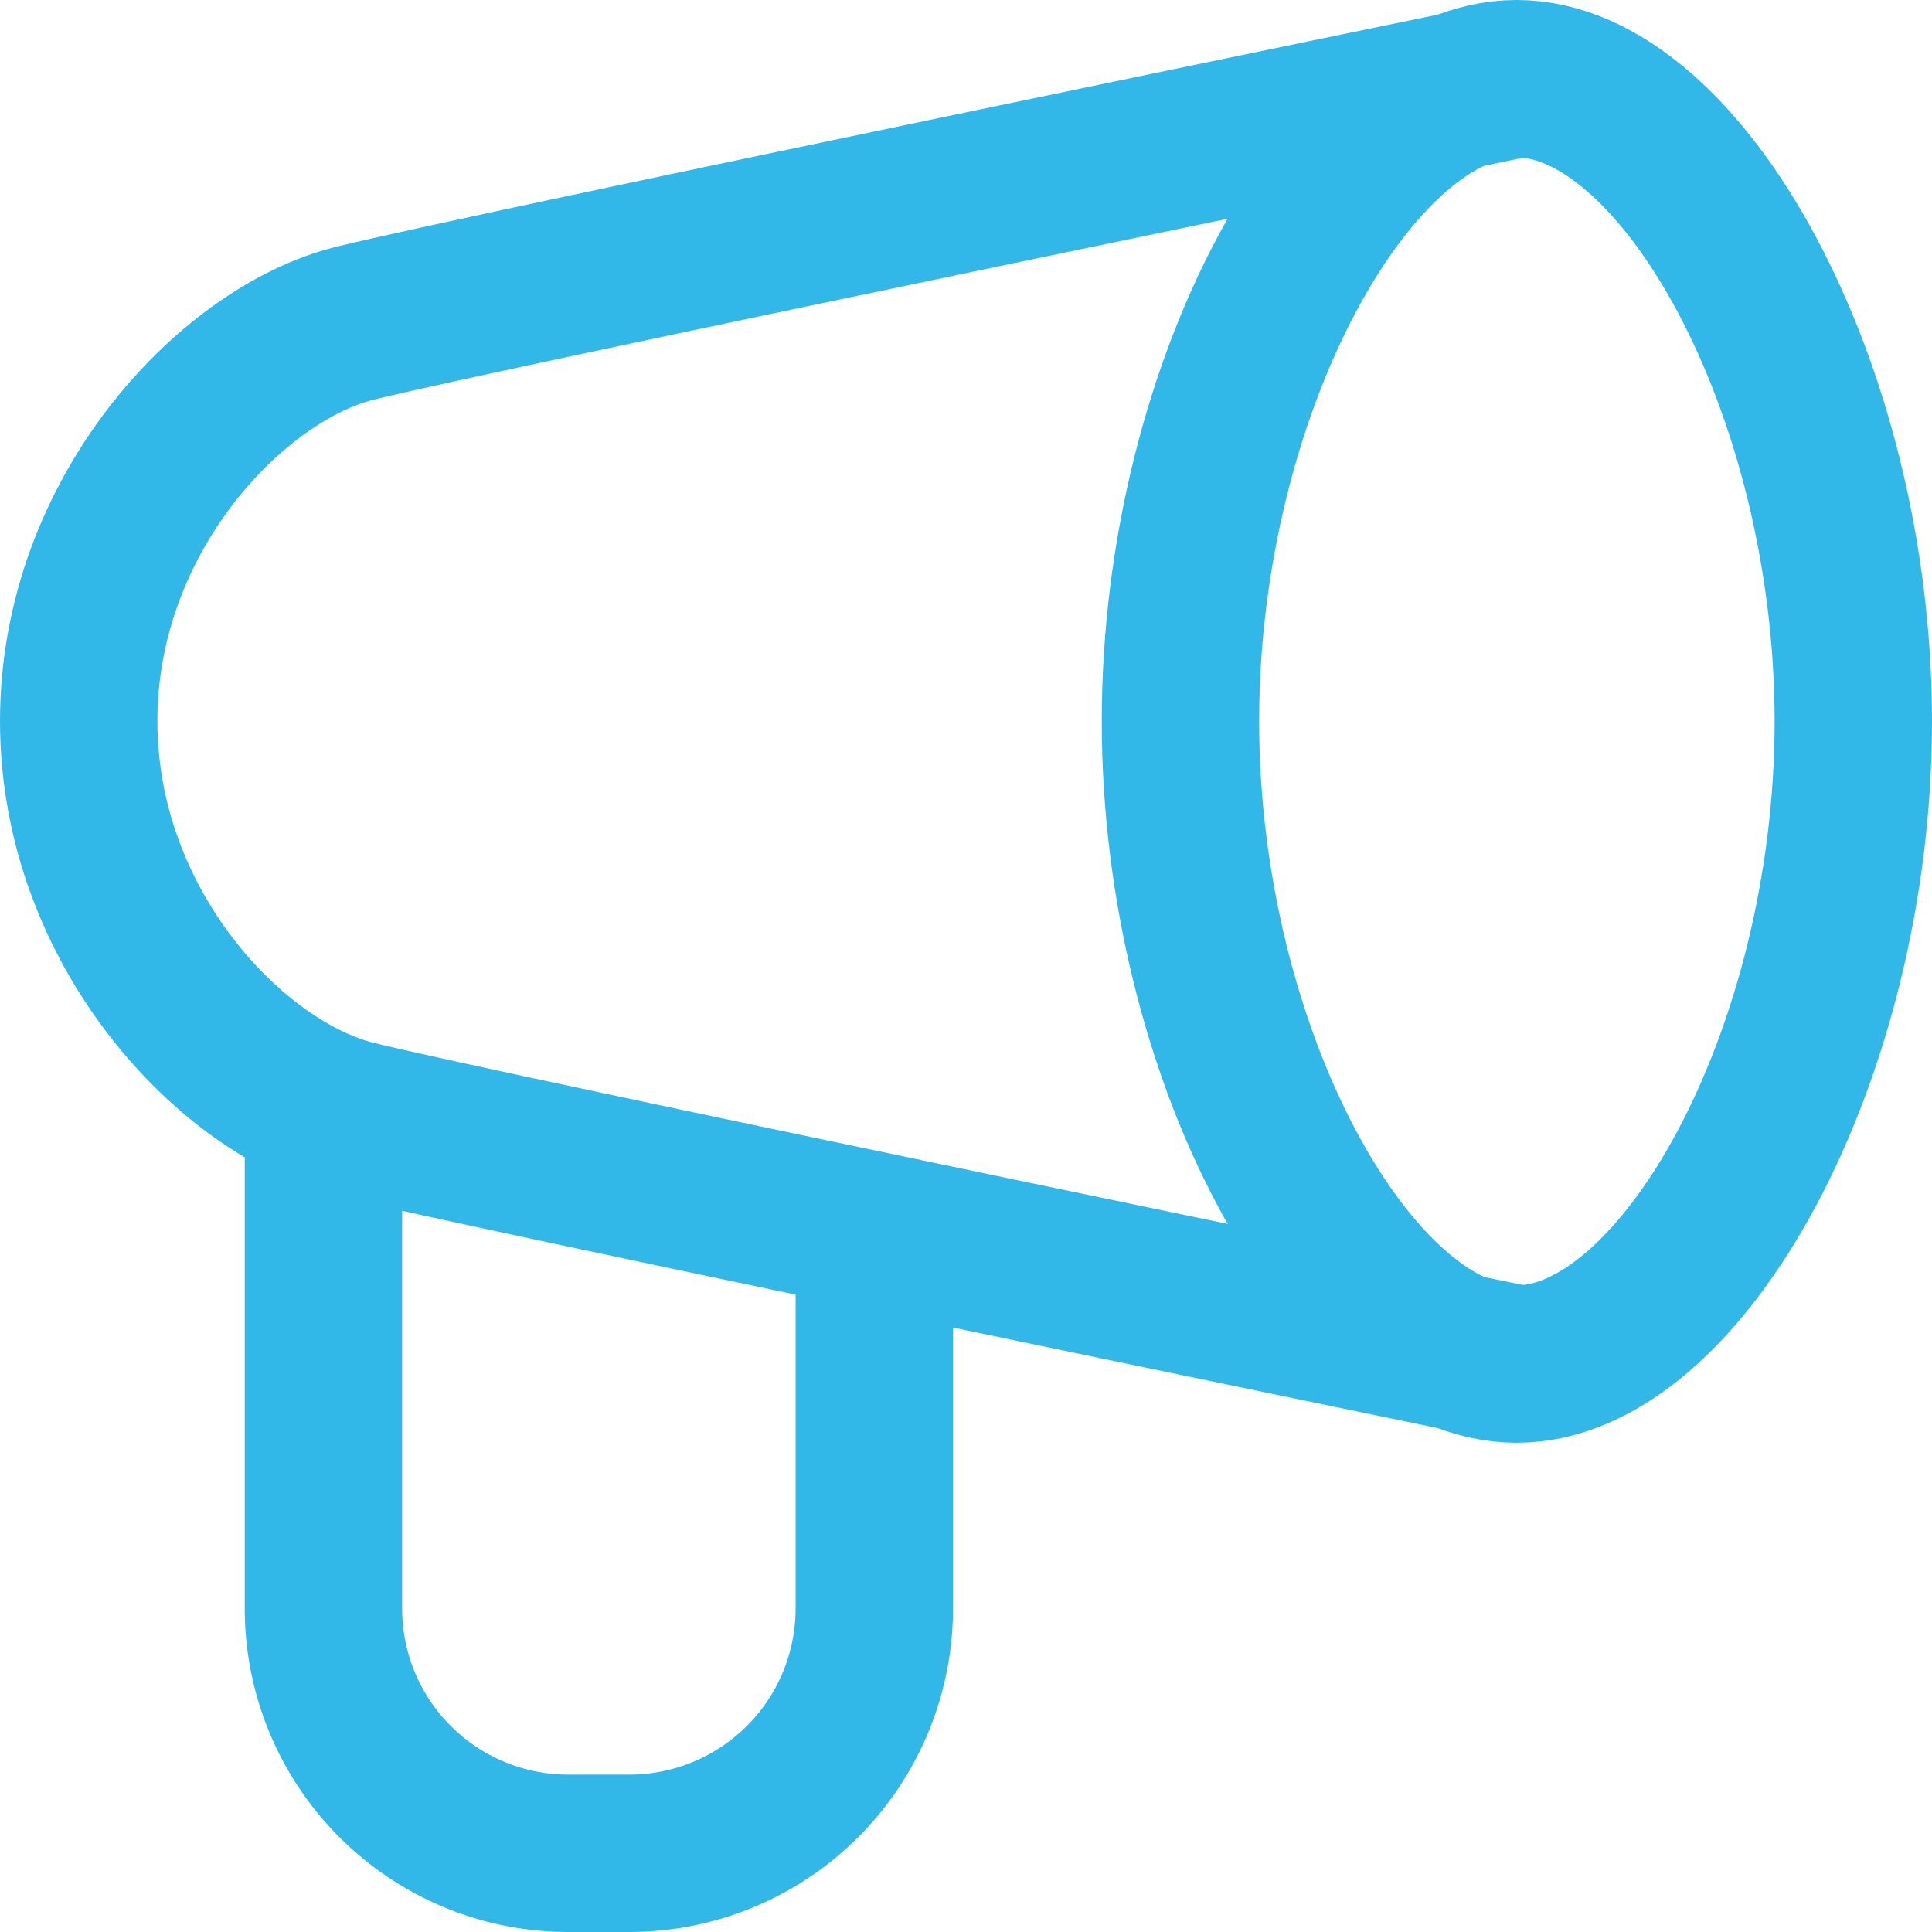
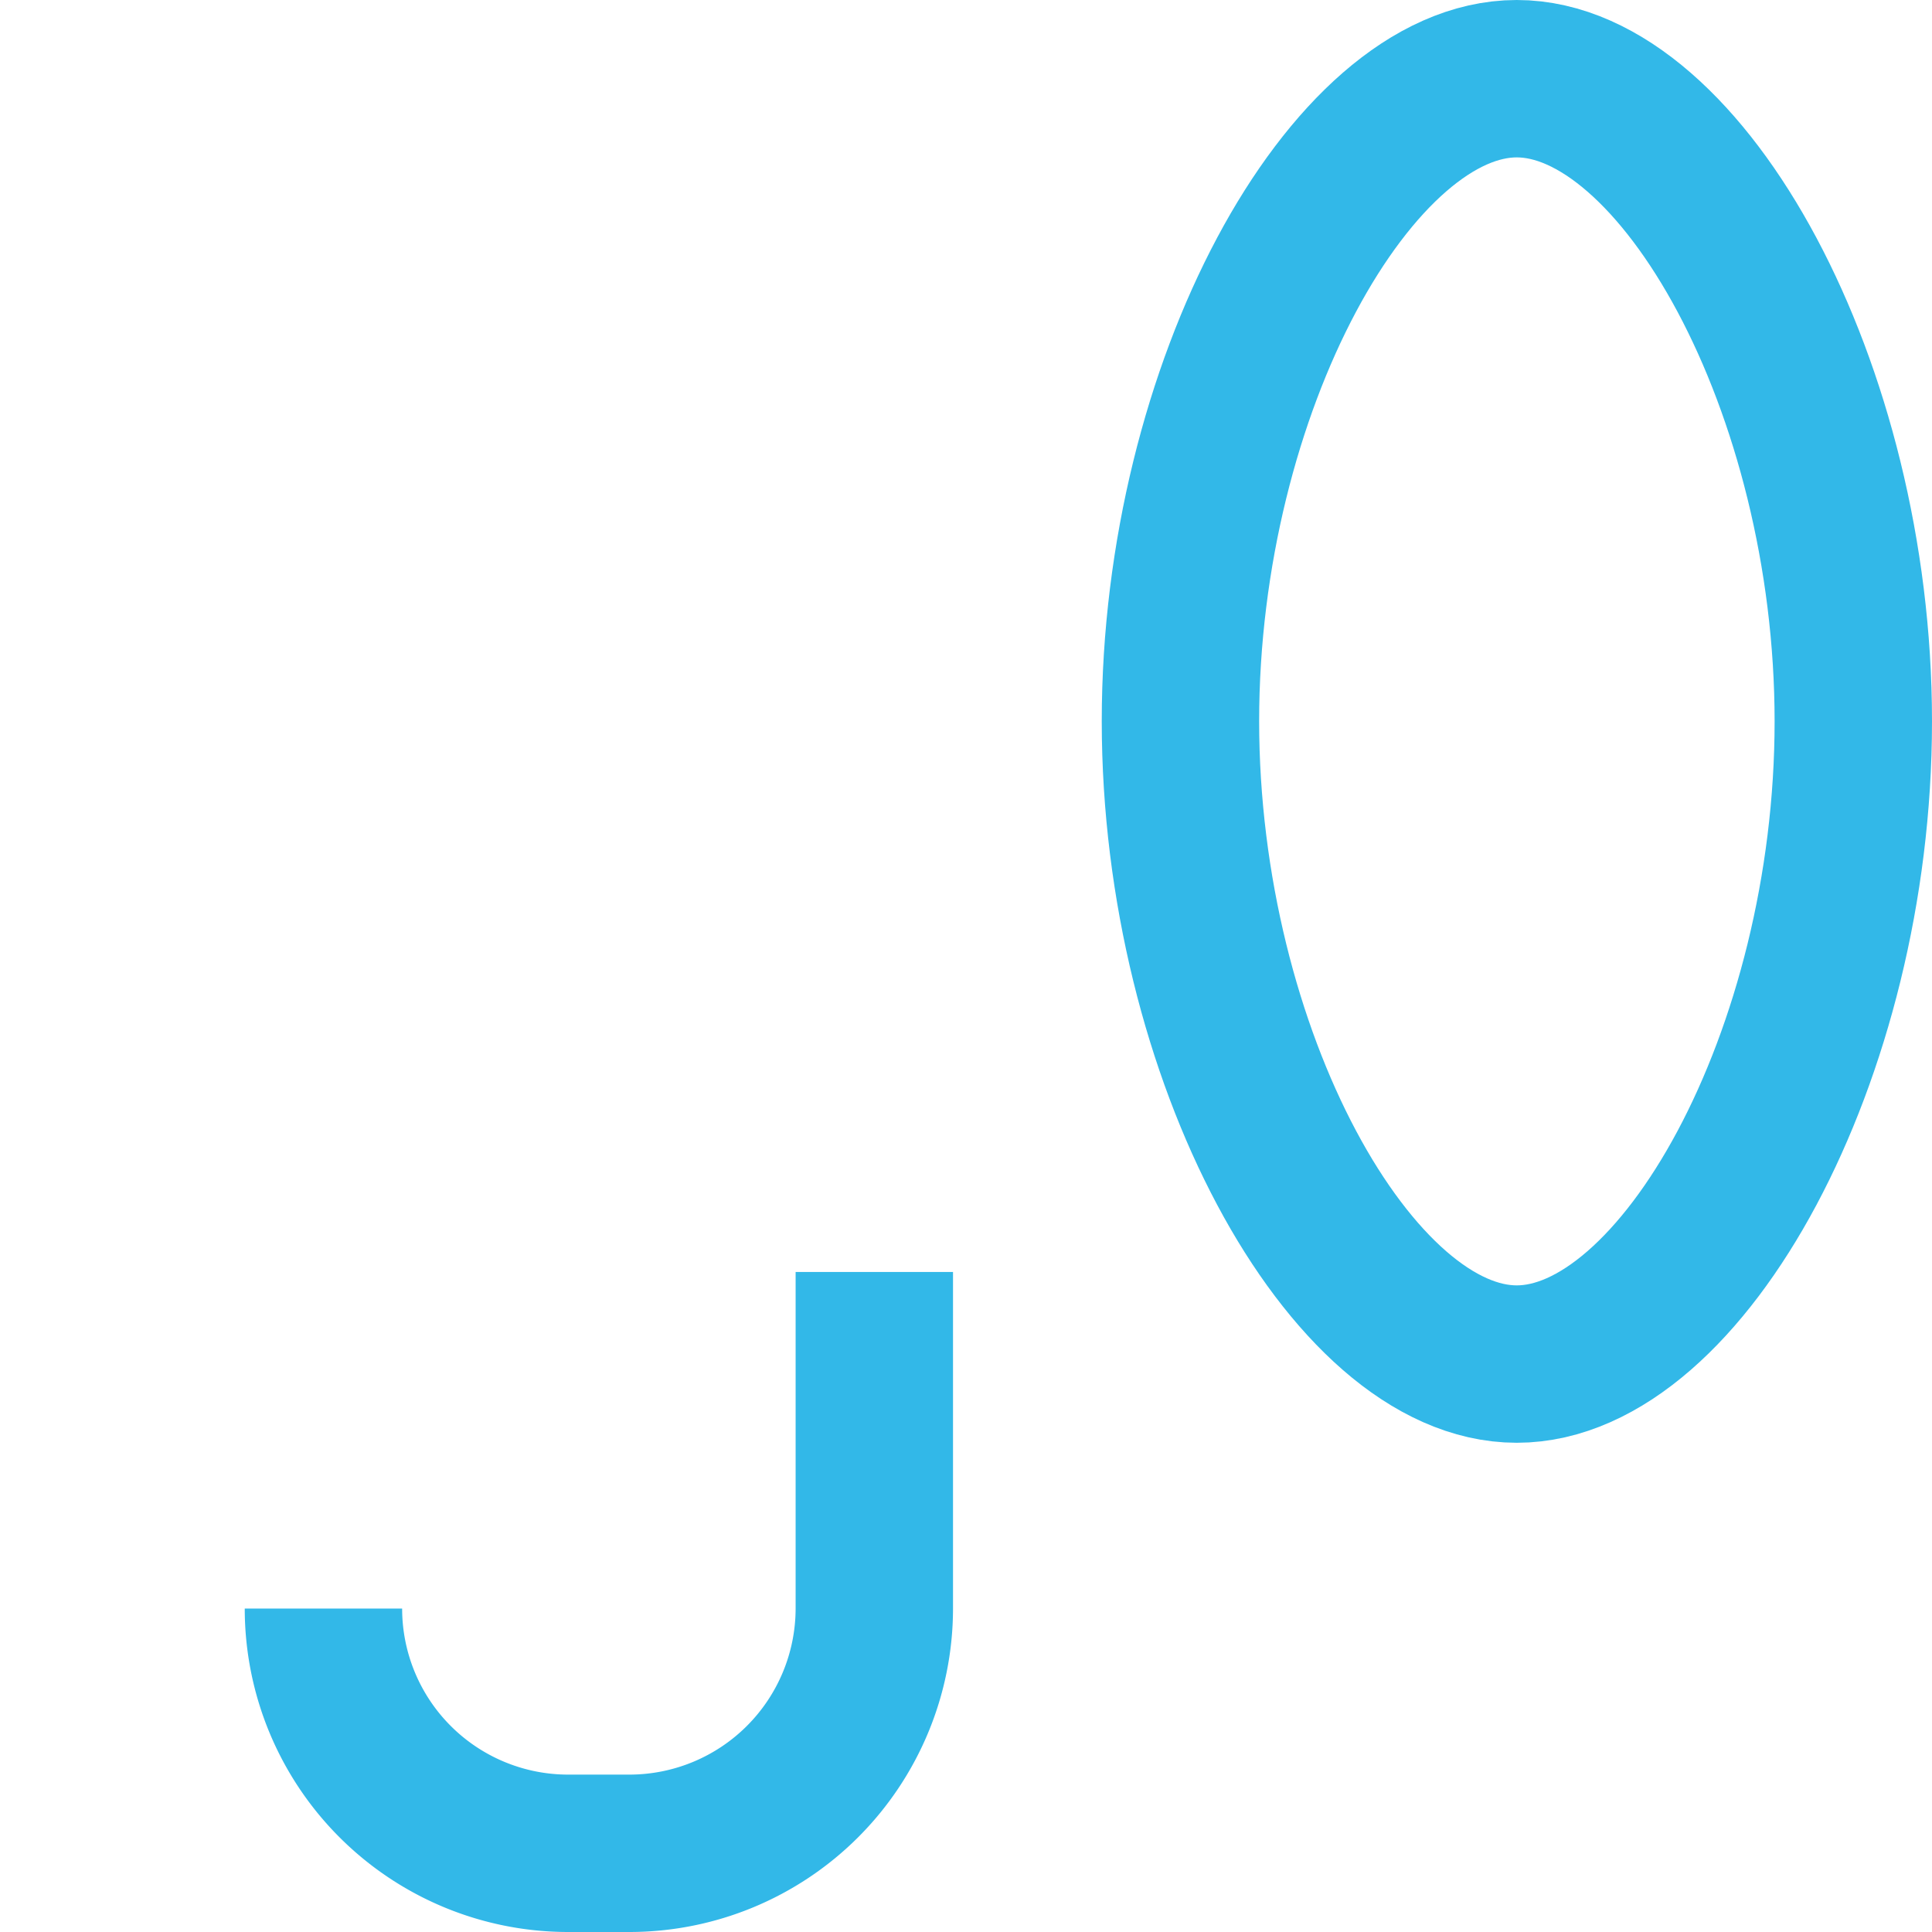
<svg xmlns="http://www.w3.org/2000/svg" viewBox="0 0 73.65 73.65">
  <defs>
    <style>.cls-1{fill:none;stroke:#32b8e8;stroke-width:6px;}</style>
  </defs>
  <g id="Capa_2" data-name="Capa 2">
    <g id="Capa_1-2" data-name="Capa 1">
      <path class="cls-1" d="M57.82,3C51.52,3,45,14.76,45,27.49S51.52,52,57.82,52s12.83-11.77,12.83-24.5S64.12,3,57.82,3Z" />
-       <path class="cls-1" d="M57.82,3S18.16,11.16,13.5,12.33,3,19.61,3,27.49s5.83,14,10.5,15.17S57.82,52,57.82,52" />
-       <path class="cls-1" d="M33.33,48.49V61.32A9.34,9.34,0,0,1,24,70.65H21.66a9.33,9.33,0,0,1-9.33-9.33V43.82" />
+       <path class="cls-1" d="M33.33,48.49V61.32A9.34,9.34,0,0,1,24,70.65H21.66a9.33,9.33,0,0,1-9.33-9.33" />
    </g>
  </g>
</svg>